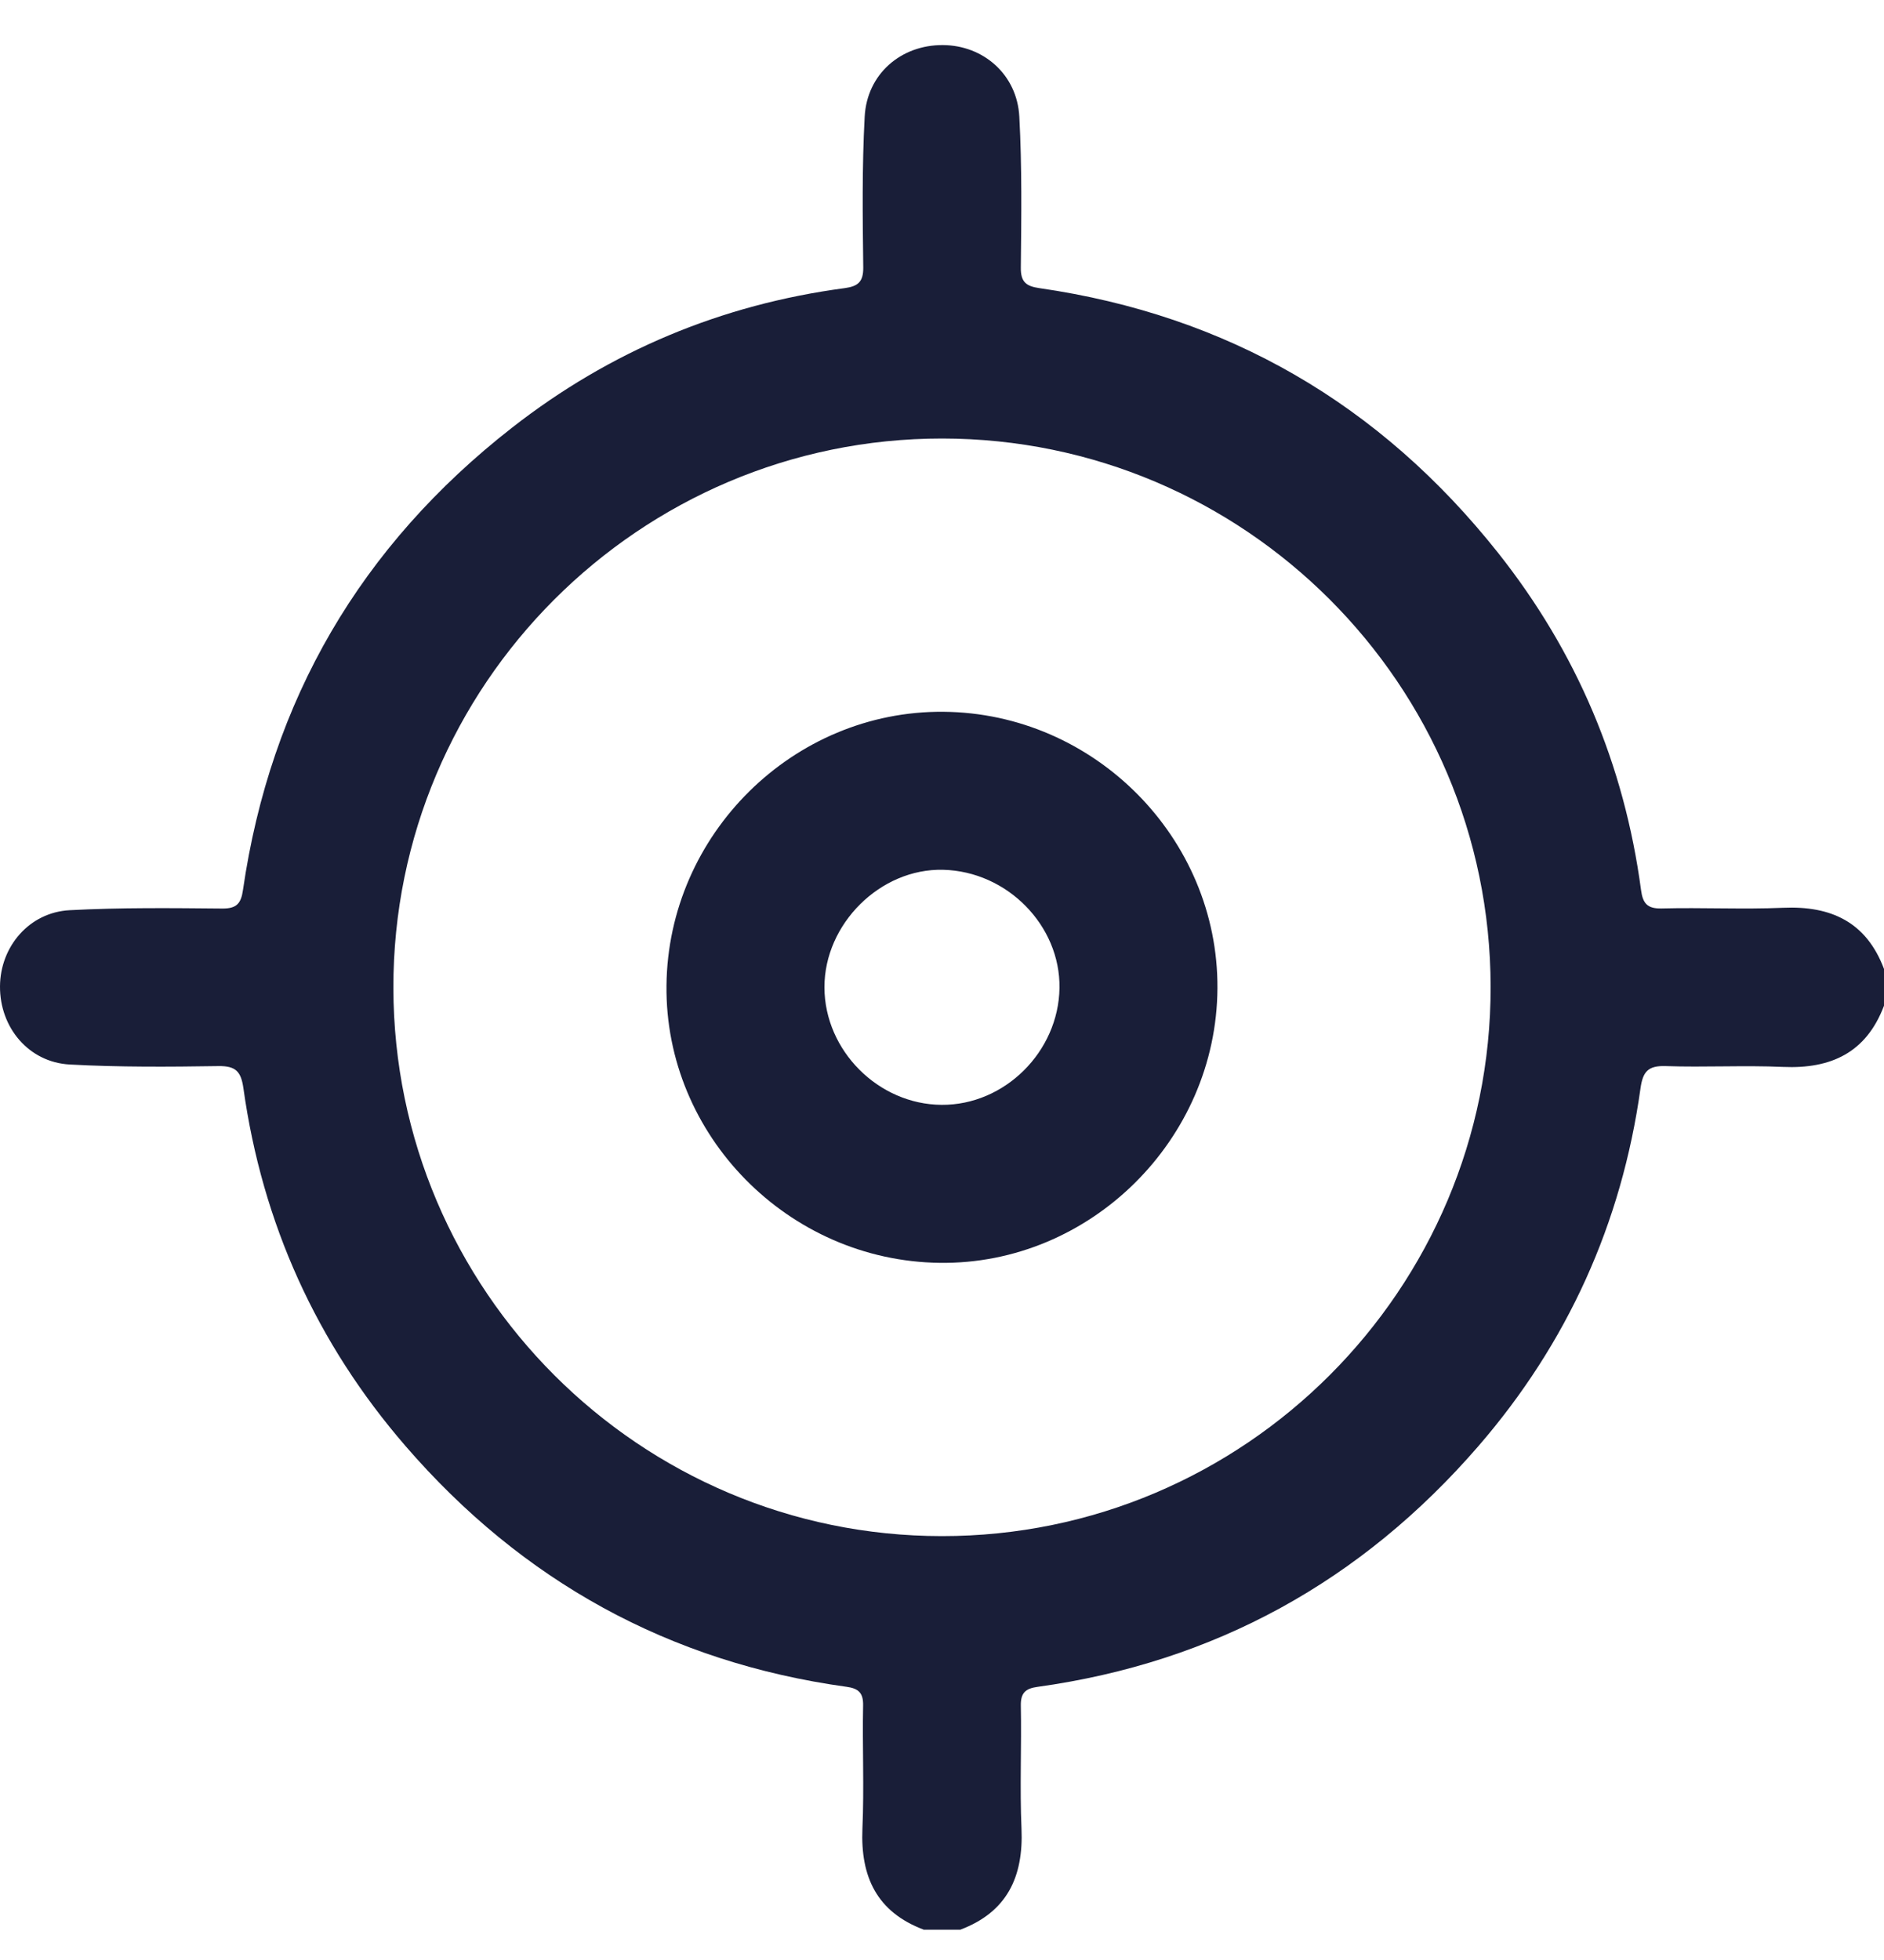
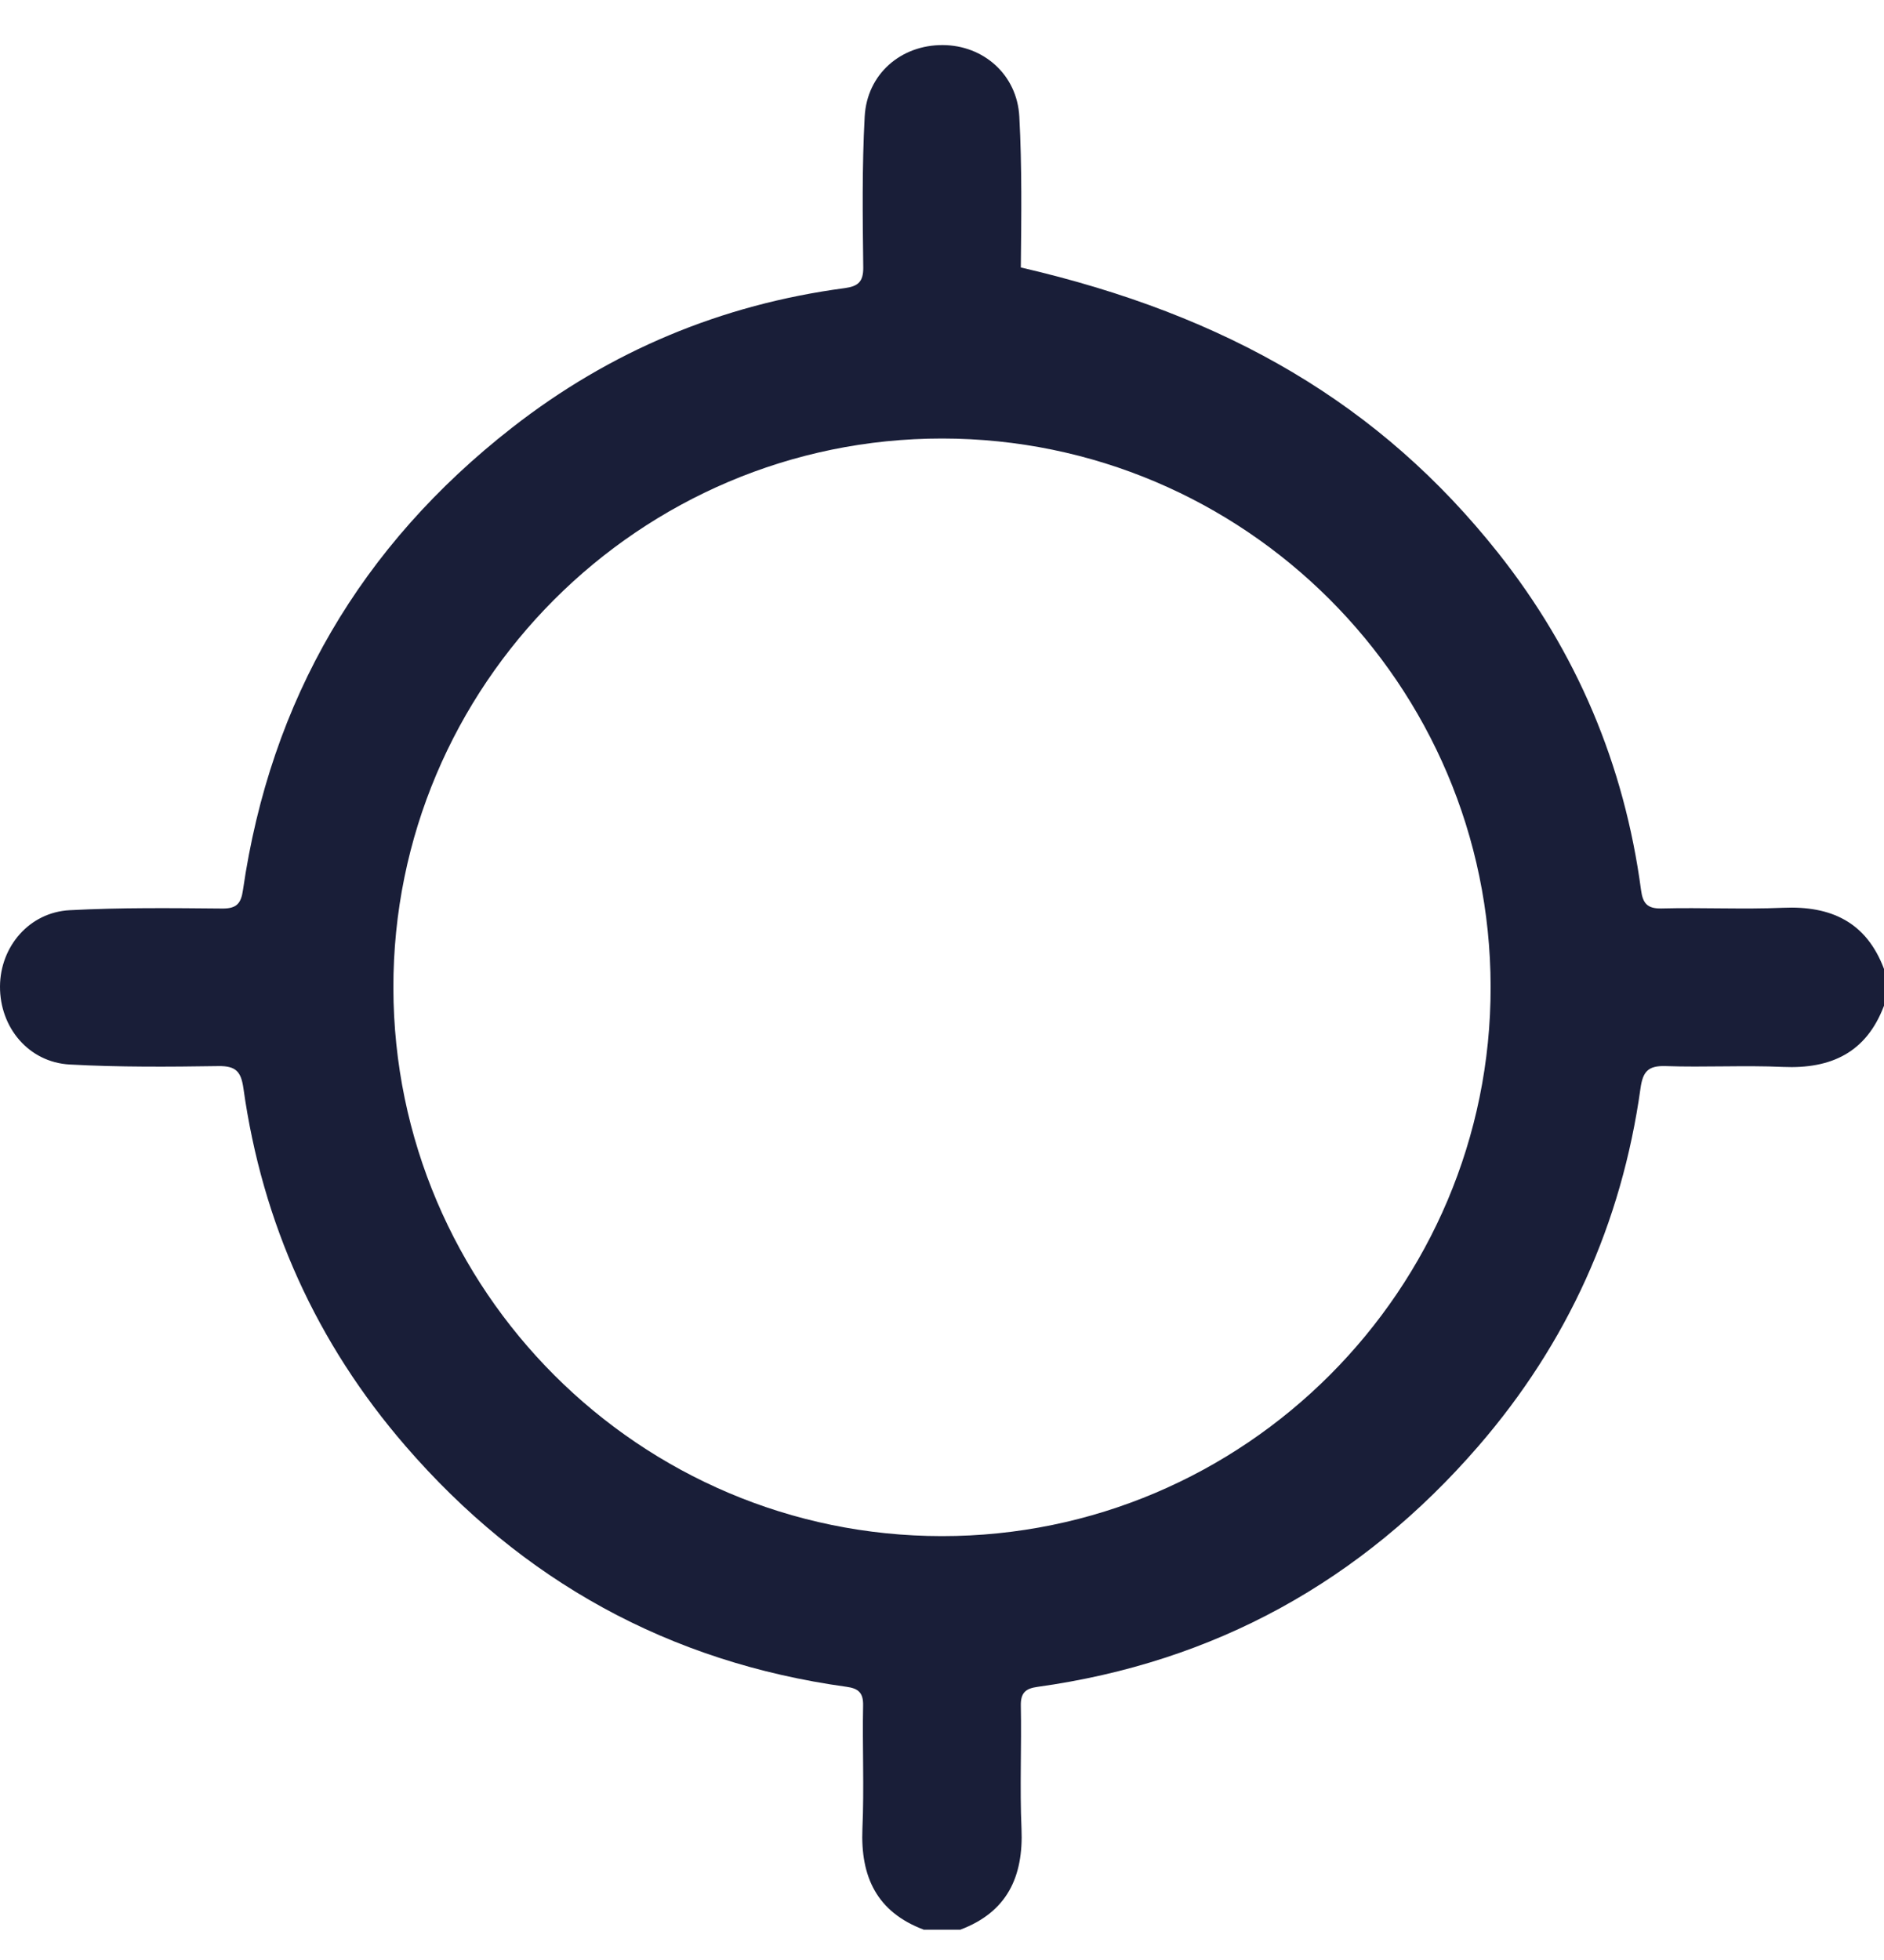
<svg xmlns="http://www.w3.org/2000/svg" width="25" height="26" viewBox="0 0 25 26" fill="none">
-   <path d="M12.256 25.597C11.635 25.363 11.417 24.896 11.444 24.258C11.468 23.715 11.442 23.168 11.453 22.623C11.457 22.452 11.386 22.397 11.234 22.376C8.88 22.051 6.929 20.972 5.381 19.182C4.2 17.817 3.481 16.228 3.23 14.436C3.199 14.217 3.131 14.139 2.901 14.142C2.242 14.152 1.582 14.157 0.925 14.121C0.38 14.091 -0.003 13.63 2.27774e-05 13.085C0.003 12.556 0.389 12.102 0.925 12.074C1.598 12.038 2.275 12.046 2.95 12.052C3.142 12.054 3.199 11.982 3.224 11.807C3.59 9.284 4.789 7.239 6.795 5.673C8.096 4.657 9.572 4.04 11.21 3.822C11.384 3.798 11.457 3.74 11.455 3.548C11.447 2.881 11.438 2.213 11.474 1.548C11.504 0.98 11.958 0.594 12.512 0.598C13.05 0.601 13.497 0.99 13.526 1.548C13.562 2.213 13.553 2.881 13.546 3.548C13.543 3.741 13.617 3.797 13.791 3.822C16.287 4.182 18.316 5.363 19.88 7.335C20.921 8.648 21.554 10.143 21.776 11.807C21.799 11.982 21.858 12.056 22.05 12.051C22.587 12.037 23.125 12.065 23.661 12.042C24.299 12.014 24.766 12.232 25 12.853V13.341C24.766 13.962 24.299 14.181 23.661 14.153C23.142 14.13 22.619 14.16 22.099 14.142C21.869 14.135 21.8 14.216 21.769 14.436C21.519 16.228 20.8 17.817 19.619 19.182C18.07 20.972 16.12 22.051 13.766 22.377C13.614 22.398 13.543 22.452 13.546 22.624C13.557 23.169 13.531 23.715 13.555 24.259C13.582 24.897 13.364 25.364 12.743 25.598H12.255L12.256 25.597ZM19.78 13.088C19.774 9.078 16.513 5.82 12.503 5.817C8.487 5.815 5.213 9.091 5.22 13.106C5.227 17.116 8.488 20.375 12.497 20.377C16.514 20.38 19.787 17.103 19.78 13.088Z" fill="#191E38" />
-   <path d="M12.519 9.442C14.522 9.458 16.167 11.117 16.155 13.11C16.144 15.12 14.465 16.779 12.468 16.752C10.461 16.726 8.822 15.062 8.844 13.072C8.865 11.066 10.527 9.425 12.519 9.442V9.442ZM12.495 14.656C13.33 14.662 14.046 13.952 14.059 13.107C14.072 12.278 13.365 11.559 12.516 11.538C11.683 11.517 10.938 12.255 10.94 13.099C10.943 13.937 11.656 14.651 12.495 14.656Z" fill="#191E38" />
+   <path d="M12.256 25.597C11.635 25.363 11.417 24.896 11.444 24.258C11.468 23.715 11.442 23.168 11.453 22.623C11.457 22.452 11.386 22.397 11.234 22.376C8.88 22.051 6.929 20.972 5.381 19.182C4.2 17.817 3.481 16.228 3.23 14.436C3.199 14.217 3.131 14.139 2.901 14.142C2.242 14.152 1.582 14.157 0.925 14.121C0.38 14.091 -0.003 13.63 2.27774e-05 13.085C0.003 12.556 0.389 12.102 0.925 12.074C1.598 12.038 2.275 12.046 2.95 12.052C3.142 12.054 3.199 11.982 3.224 11.807C3.59 9.284 4.789 7.239 6.795 5.673C8.096 4.657 9.572 4.04 11.21 3.822C11.384 3.798 11.457 3.74 11.455 3.548C11.447 2.881 11.438 2.213 11.474 1.548C11.504 0.98 11.958 0.594 12.512 0.598C13.05 0.601 13.497 0.99 13.526 1.548C13.562 2.213 13.553 2.881 13.546 3.548C16.287 4.182 18.316 5.363 19.88 7.335C20.921 8.648 21.554 10.143 21.776 11.807C21.799 11.982 21.858 12.056 22.05 12.051C22.587 12.037 23.125 12.065 23.661 12.042C24.299 12.014 24.766 12.232 25 12.853V13.341C24.766 13.962 24.299 14.181 23.661 14.153C23.142 14.13 22.619 14.16 22.099 14.142C21.869 14.135 21.8 14.216 21.769 14.436C21.519 16.228 20.8 17.817 19.619 19.182C18.07 20.972 16.12 22.051 13.766 22.377C13.614 22.398 13.543 22.452 13.546 22.624C13.557 23.169 13.531 23.715 13.555 24.259C13.582 24.897 13.364 25.364 12.743 25.598H12.255L12.256 25.597ZM19.78 13.088C19.774 9.078 16.513 5.82 12.503 5.817C8.487 5.815 5.213 9.091 5.22 13.106C5.227 17.116 8.488 20.375 12.497 20.377C16.514 20.38 19.787 17.103 19.78 13.088Z" fill="#191E38" />
</svg>